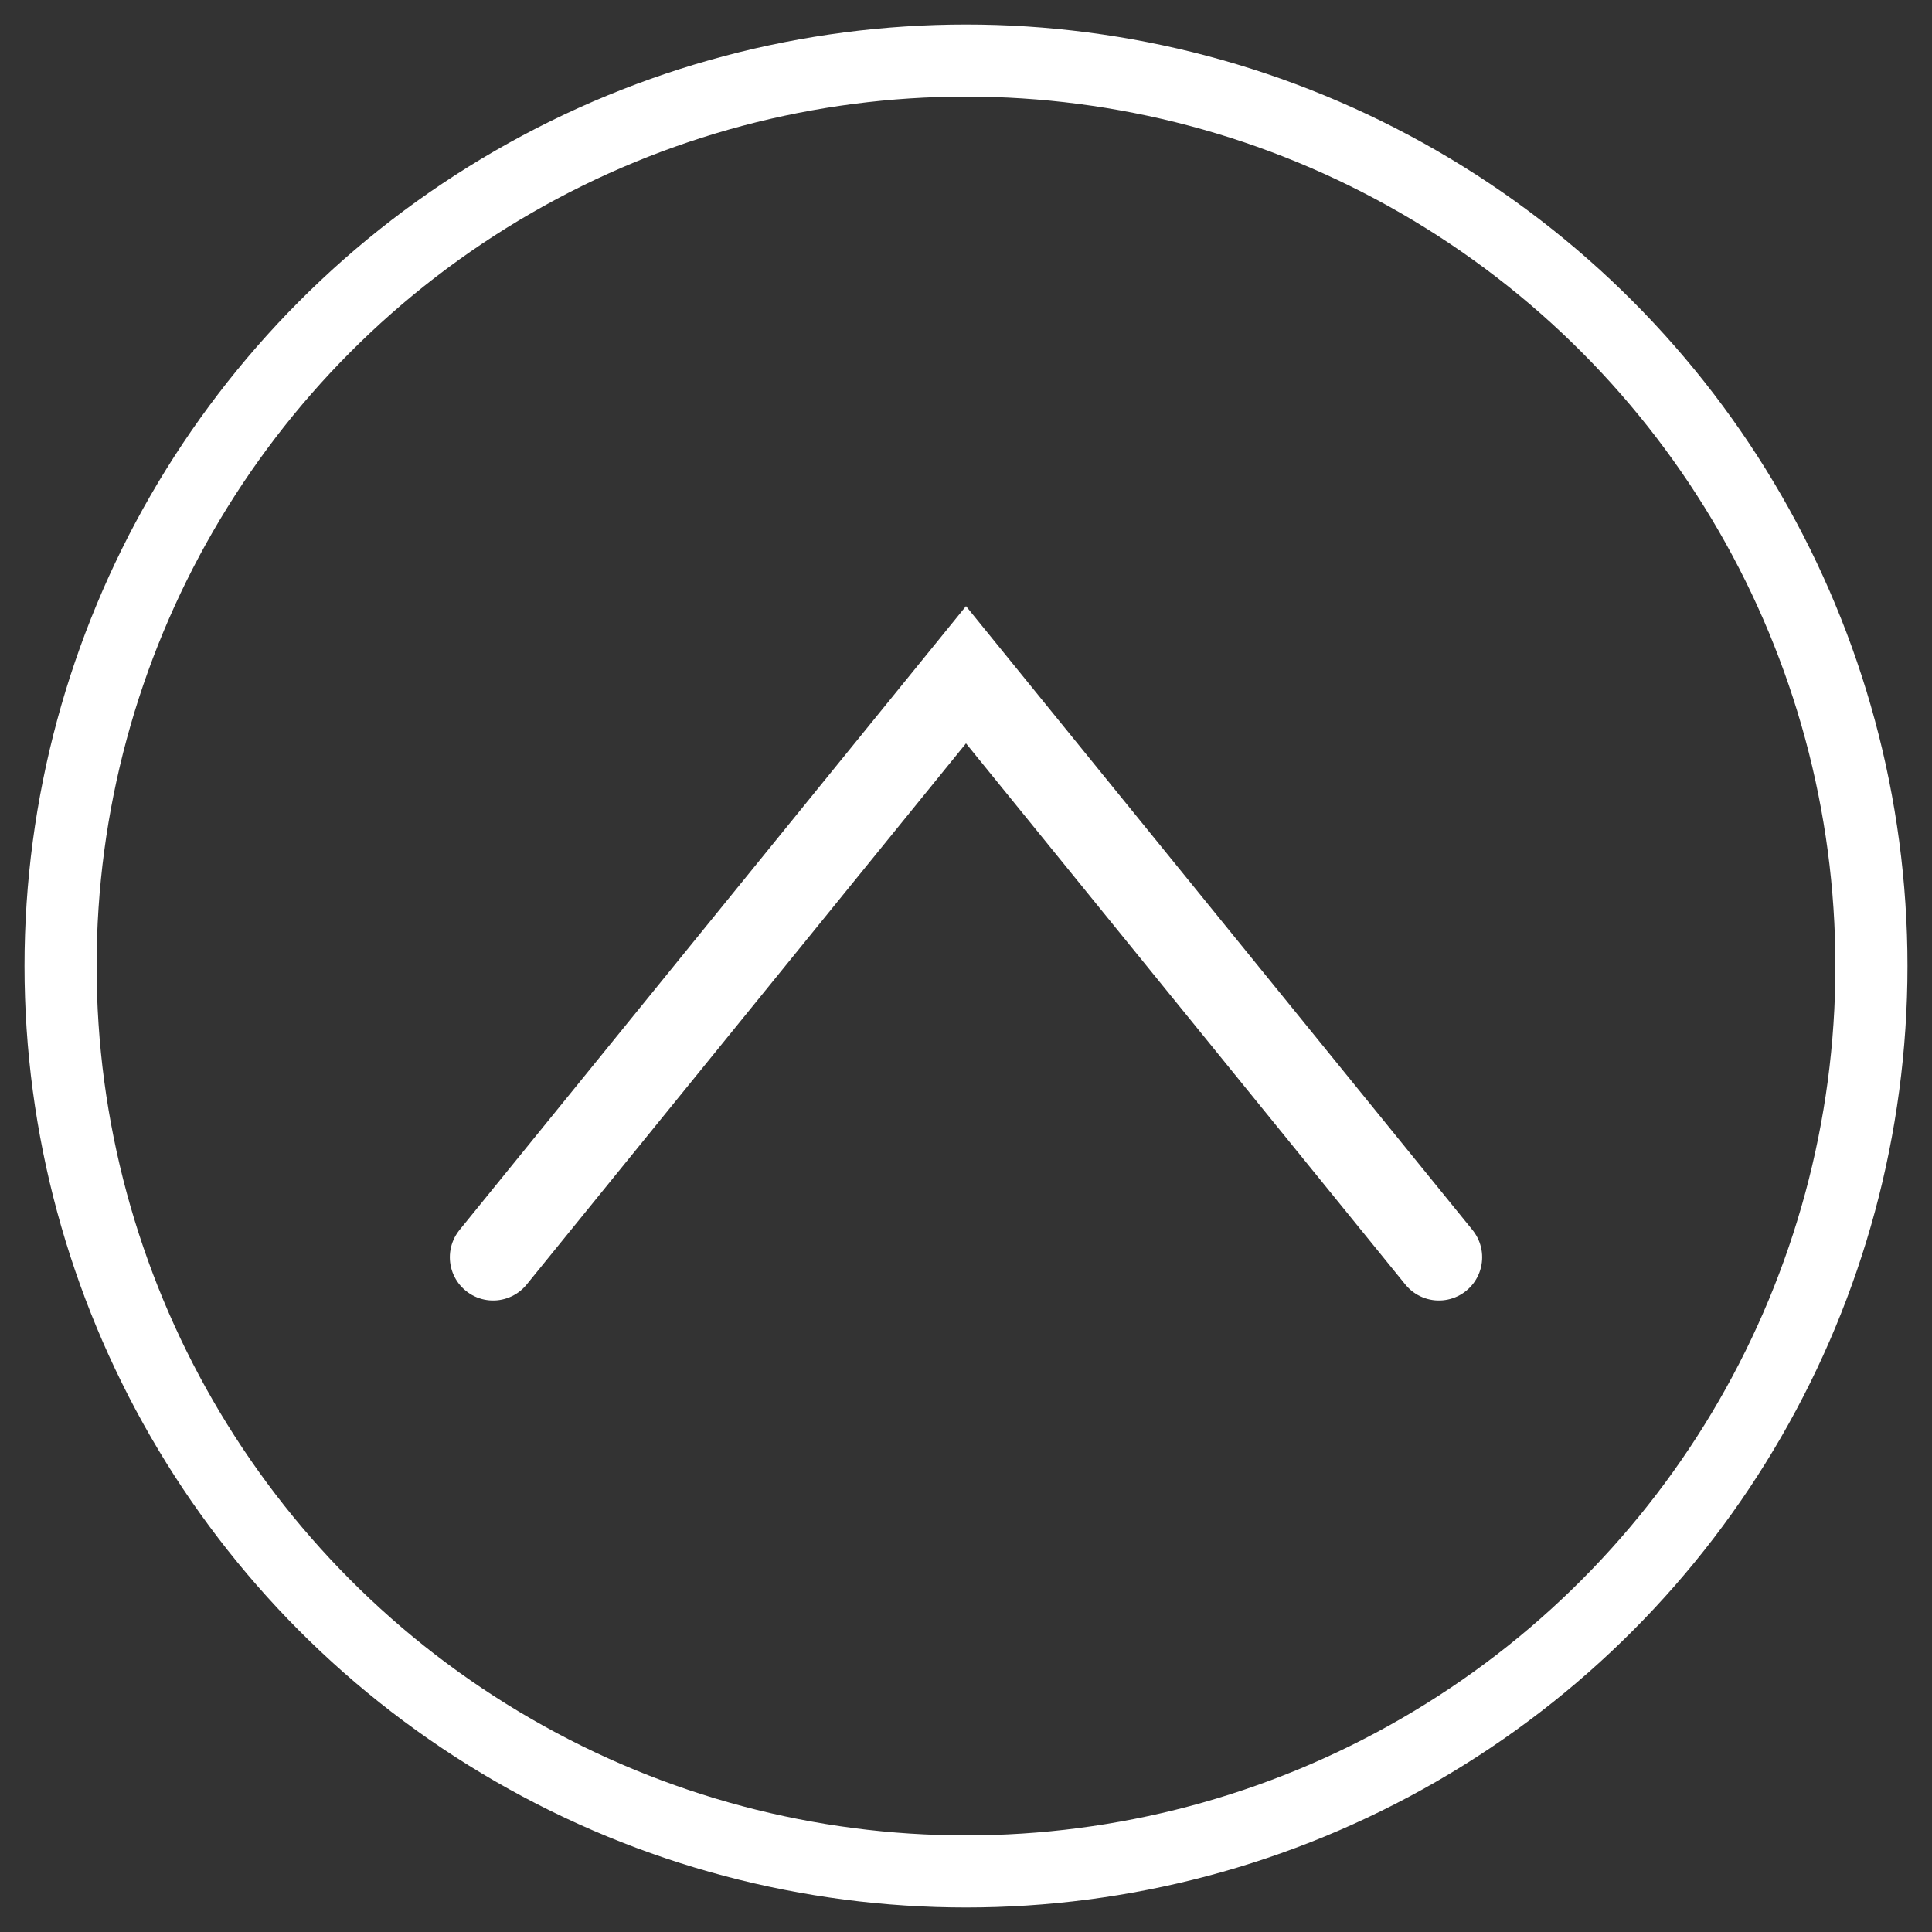
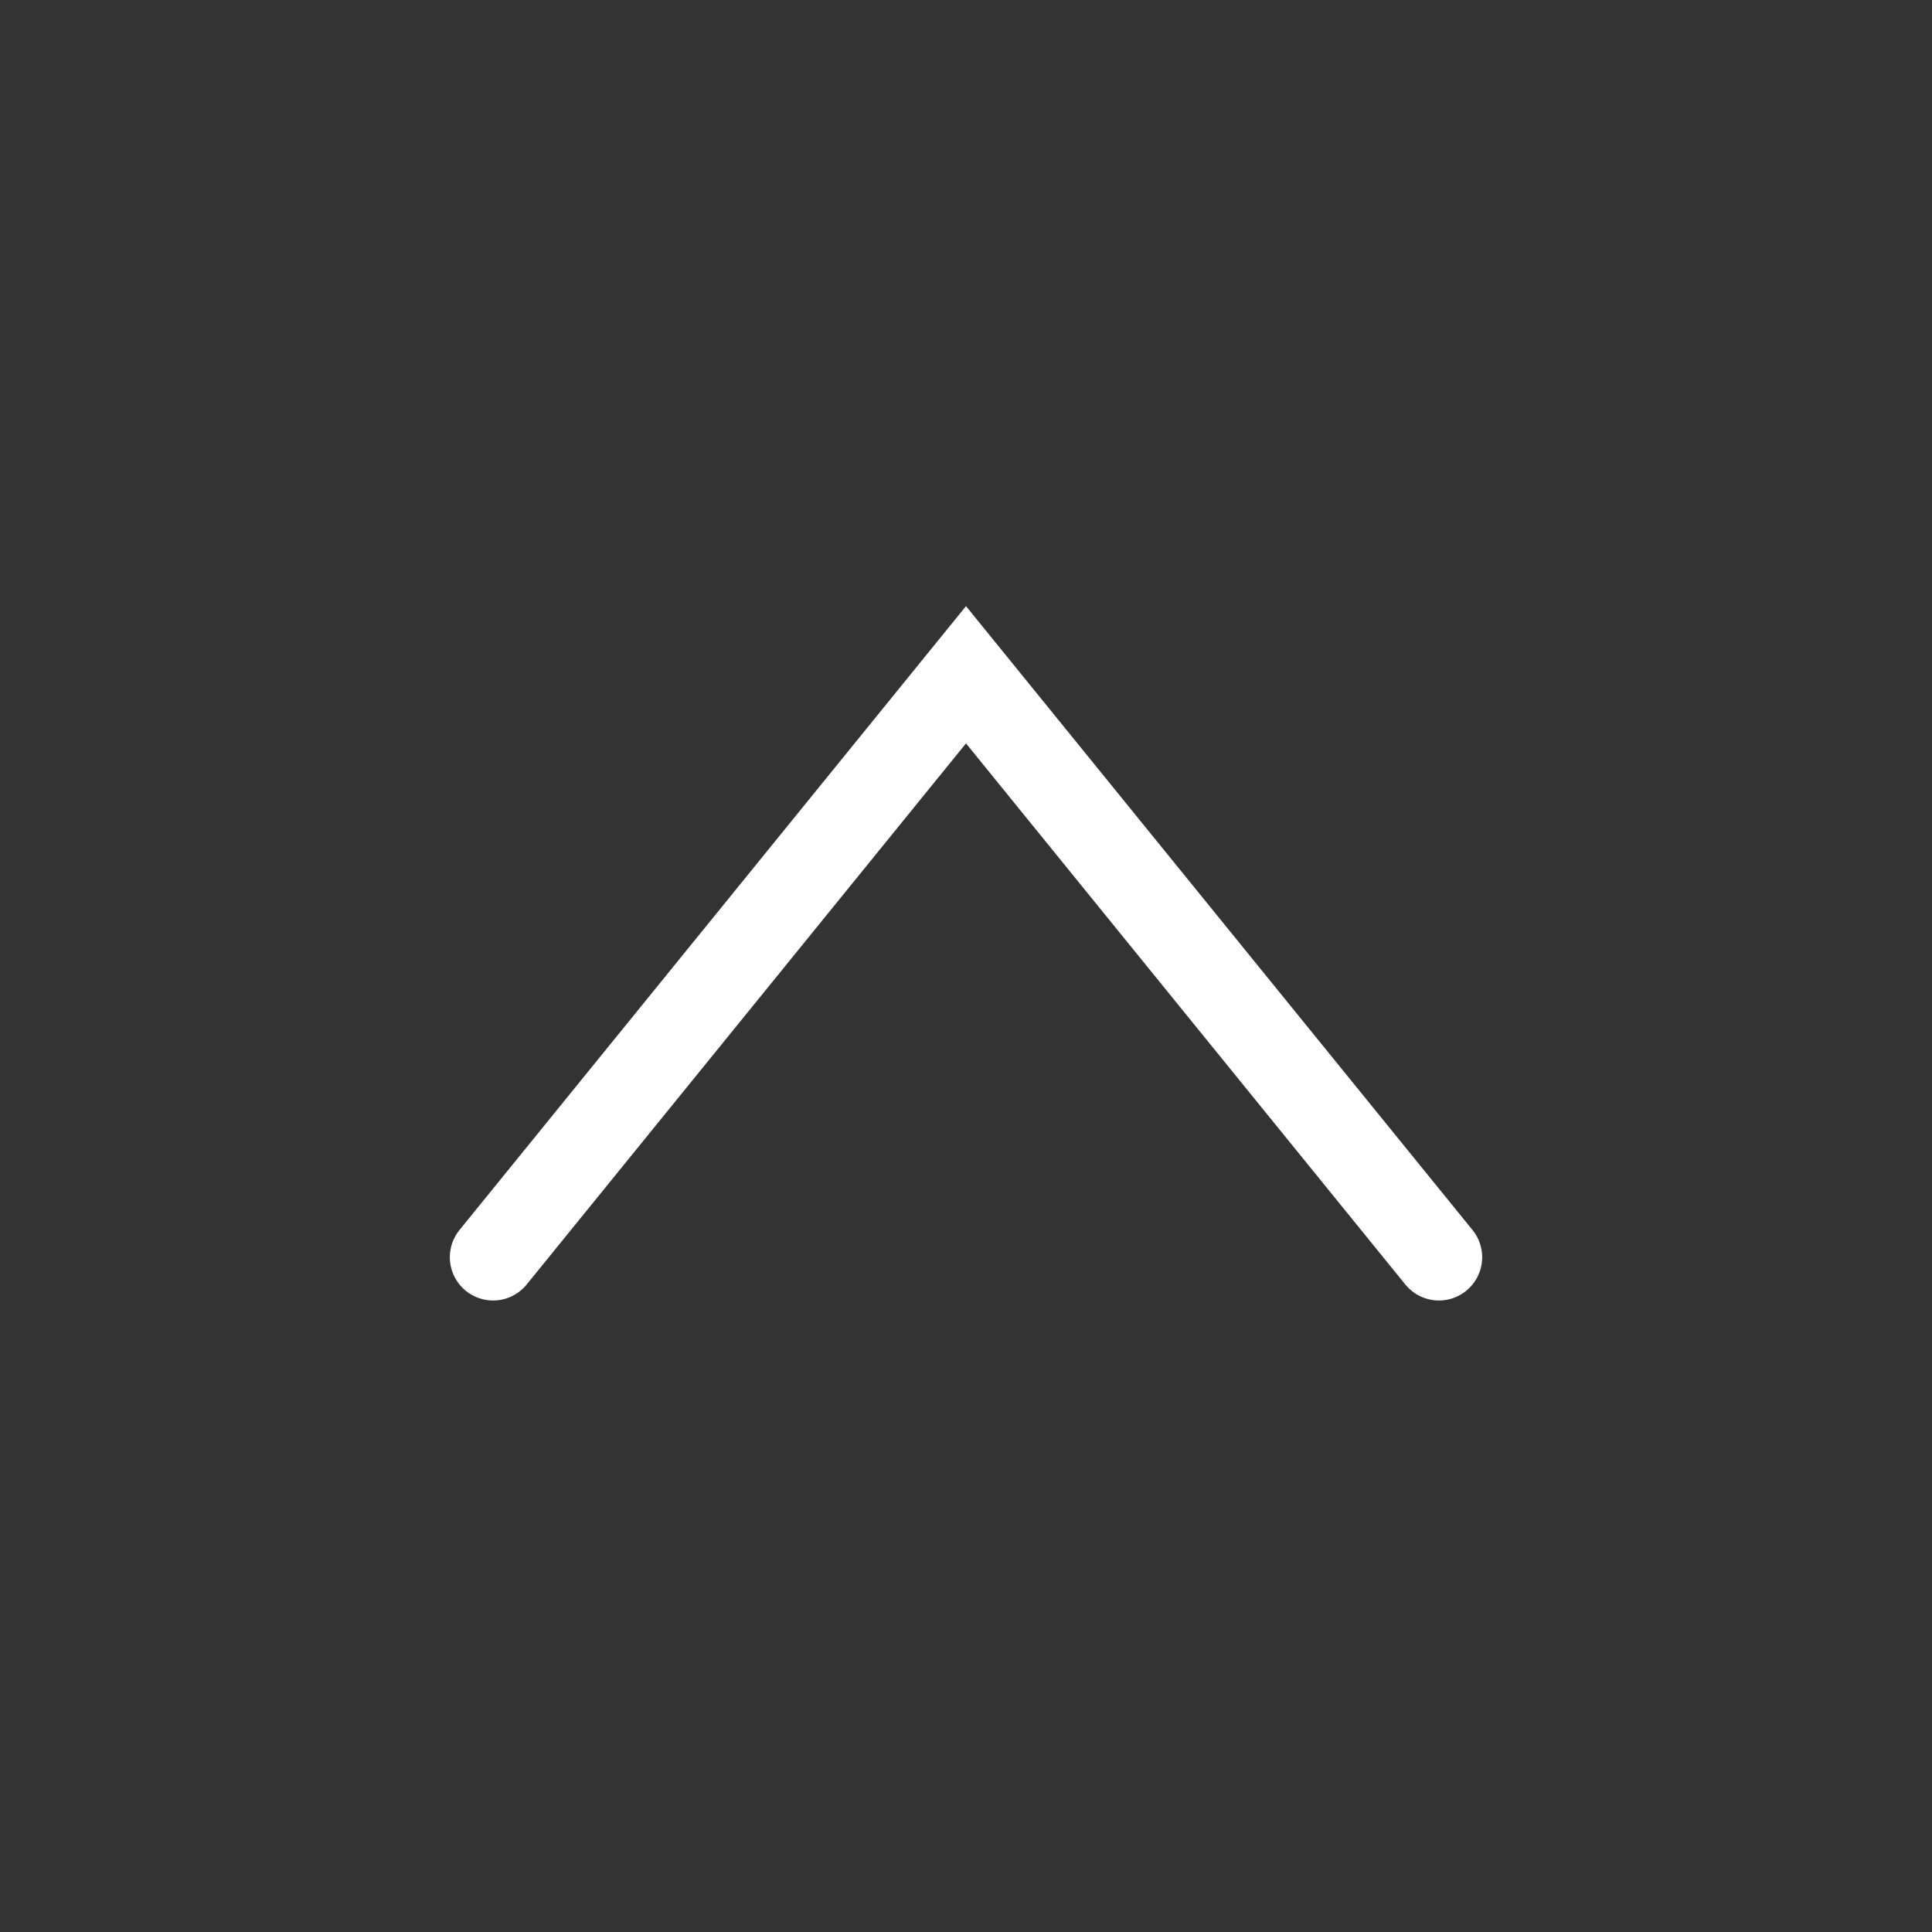
<svg xmlns="http://www.w3.org/2000/svg" version="1.1" id="Слой_1" x="0px" y="0px" viewBox="0 0 67 67" style="enable-background:new 0 0 67 67;" xml:space="preserve">
  <rect x="0" y="0" width="67" height="67" fill="#333333" stroke="none" />
  <style type="text/css">
	.st0{fill:none;stroke:#FFFFFF;stroke-width:2.5;}
	.st1{fill:none;stroke:#FFFFFF;stroke-width:3;stroke-linecap:round;}
</style>
  <g>
-     <circle class="st0" cx="33.5" cy="33.5" r="31.4" />
    <polyline class="st1" points="17.1,43.6 25.3,33.5 33.5,23.4 41.7,33.5 49.9,43.6  " />
  </g>
</svg>